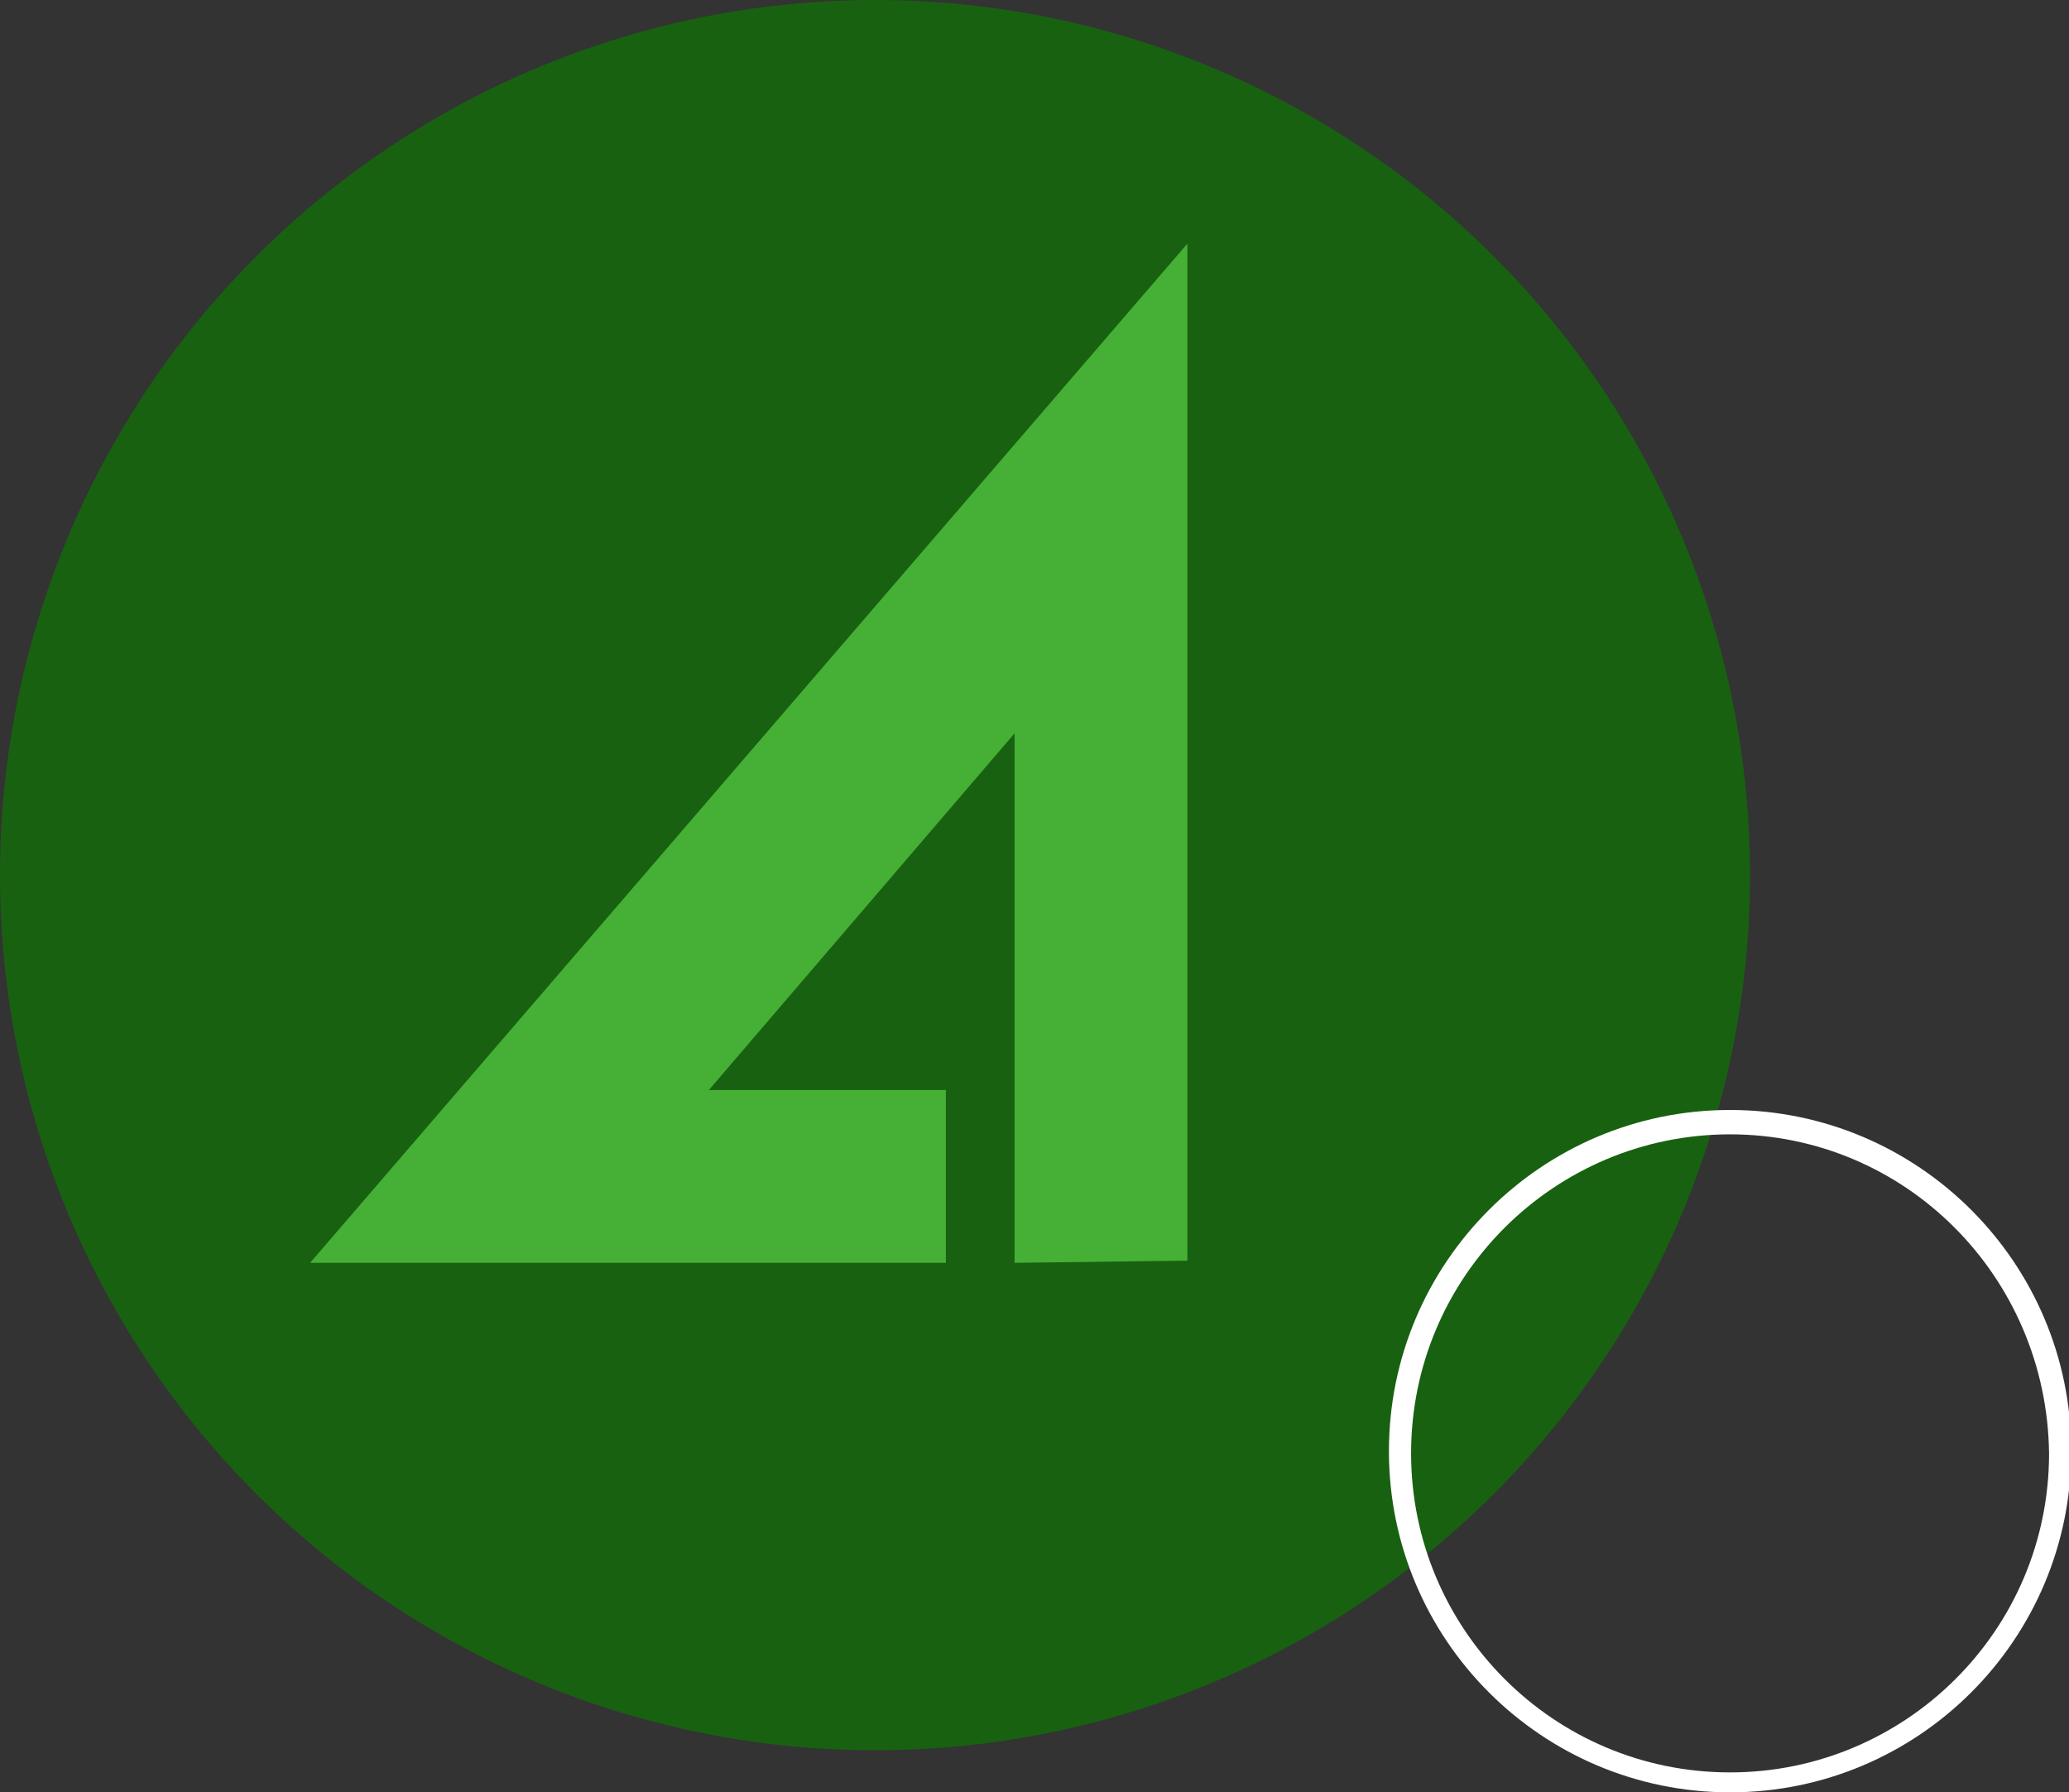
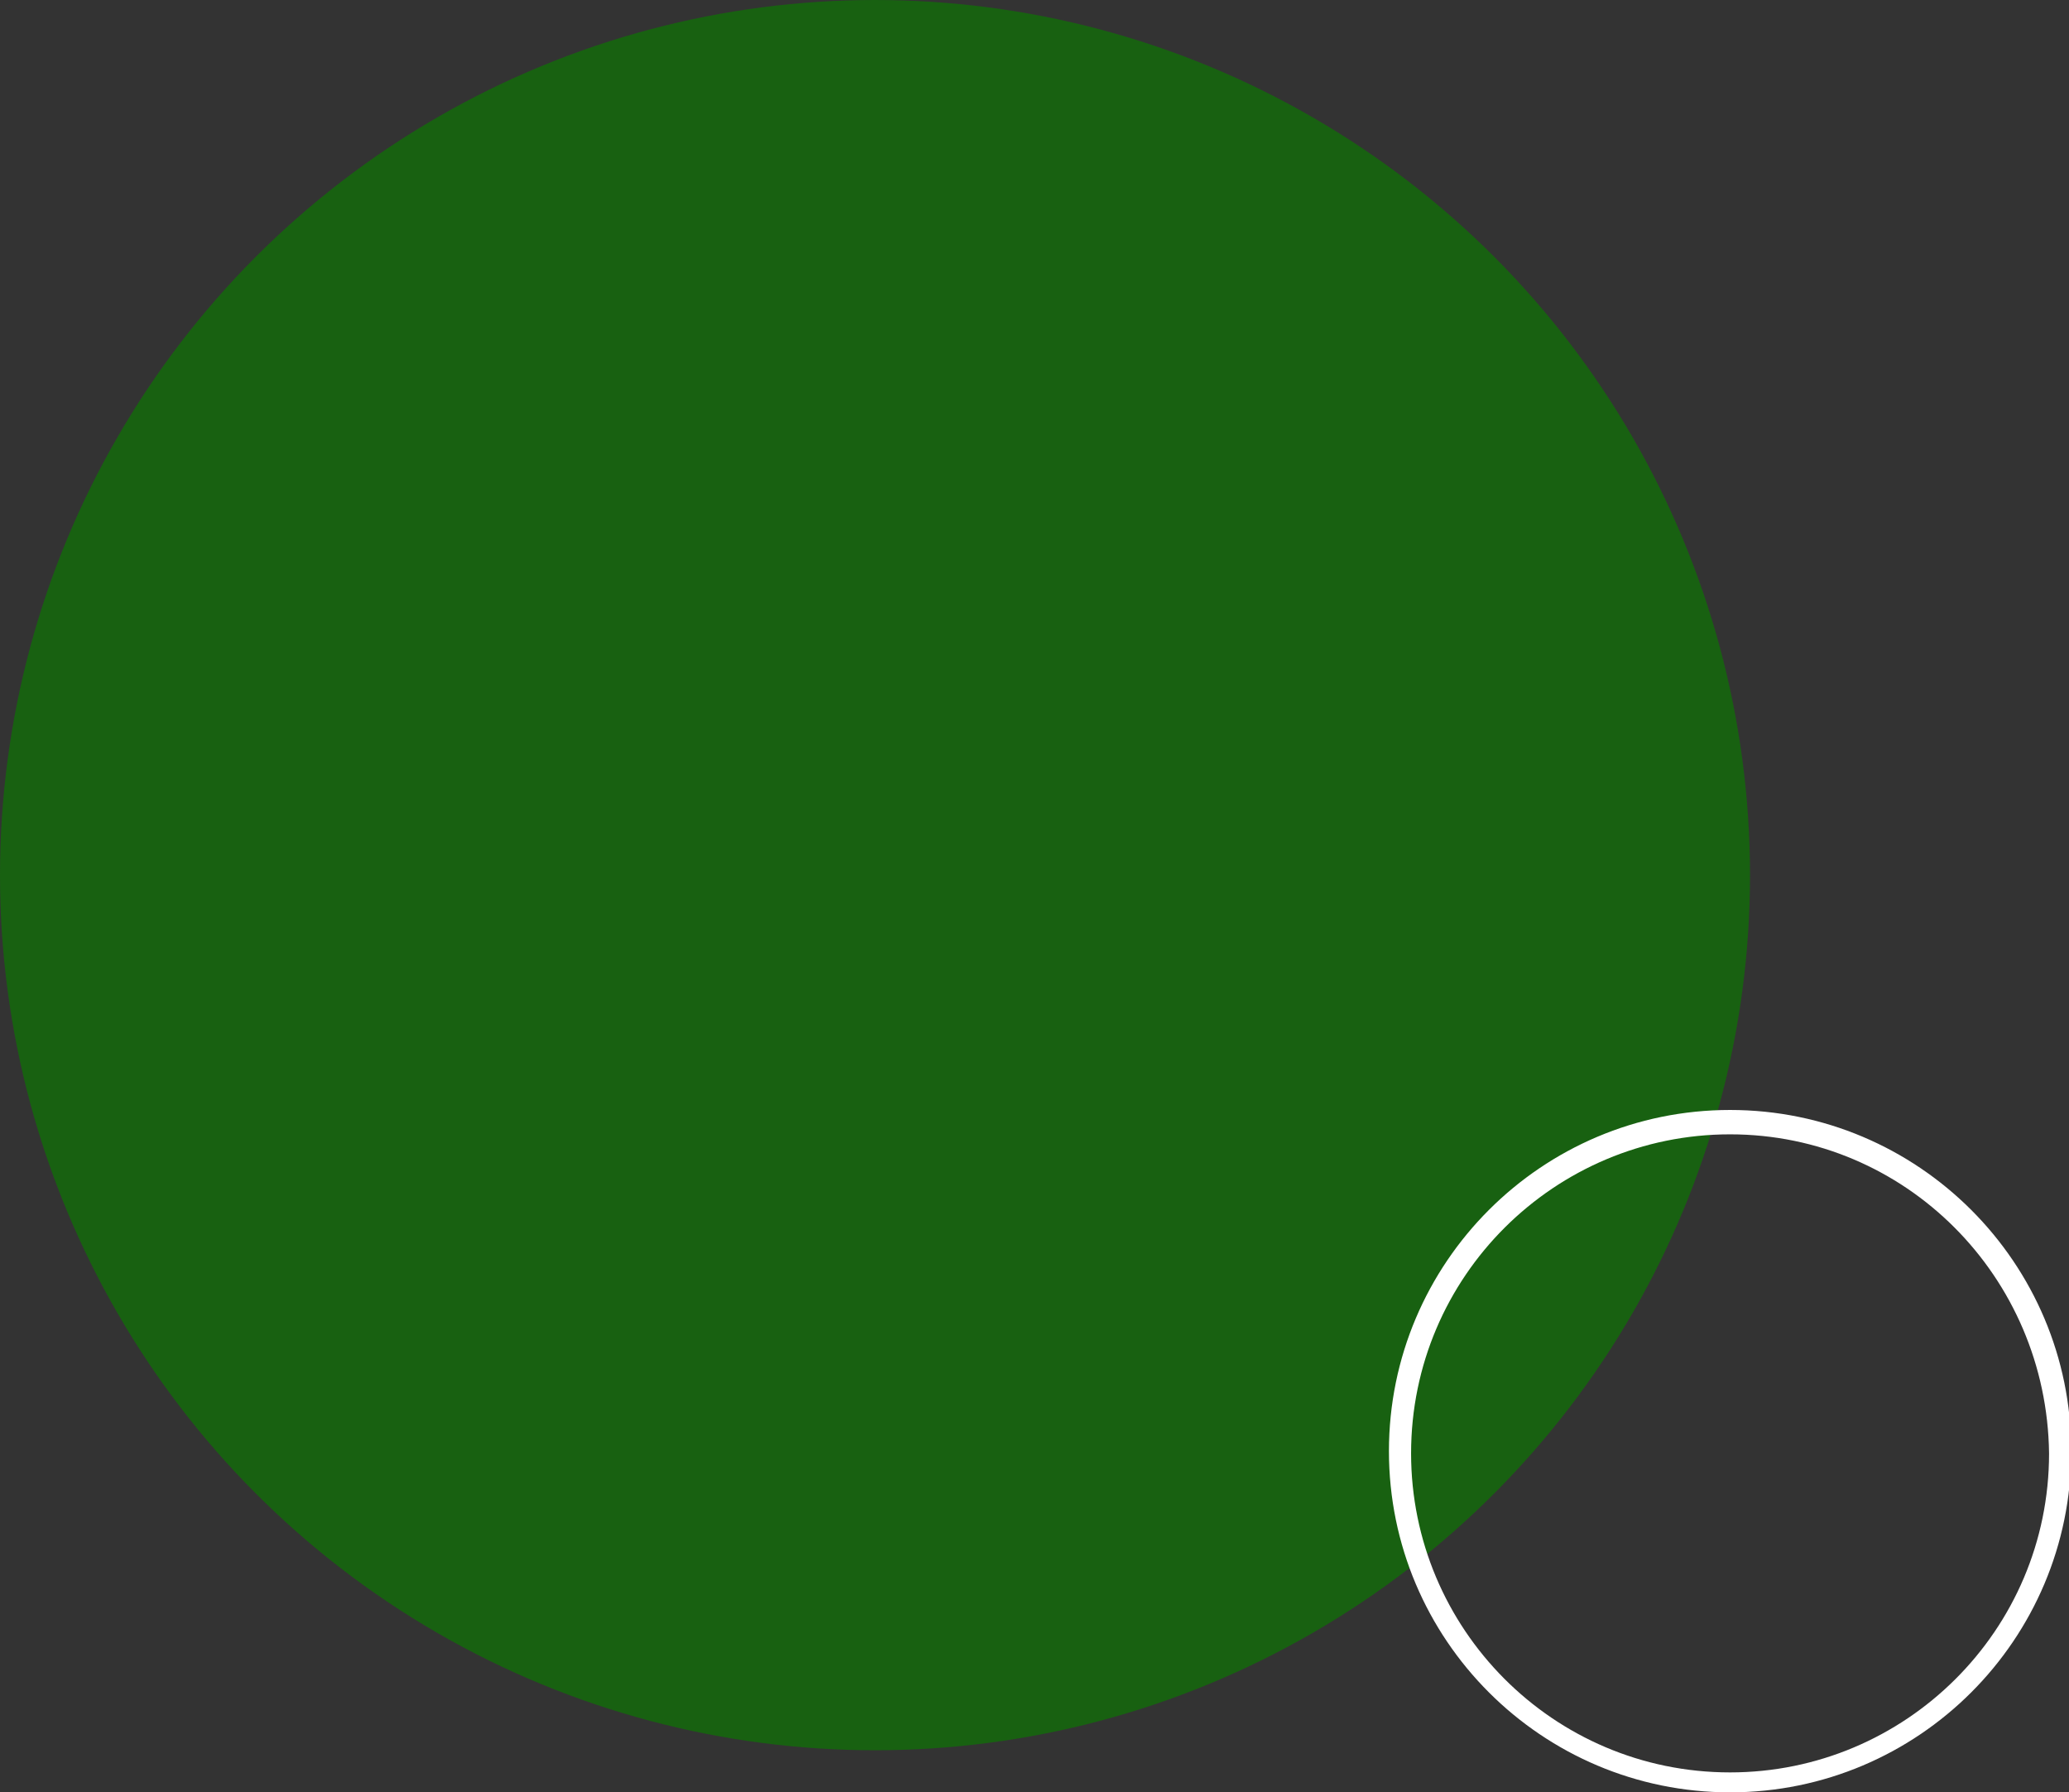
<svg xmlns="http://www.w3.org/2000/svg" version="1.1" id="レイヤー_1" x="0px" y="0px" width="93.4px" height="80.9px" viewBox="0 0 93.4 80.9" style="enable-background:new 0 0 93.4 80.9;" xml:space="preserve">
  <rect x="0" y="0" width="93.4" height="80.9" fill="#333333" stroke="none" />
  <style type="text/css">
	.st0{fill:#186111;}
	.st1{fill:#FFFFFF;}
	.st2{fill:#45B035;}
</style>
  <circle class="st0" cx="39.5" cy="39.5" r="39.5" />
  <g>
    <path class="st1" d="M78.1,80.9c-8.5,0-15.4-6.9-15.4-15.4s6.9-15.4,15.4-15.4S93.5,57,93.5,65.5S86.6,80.9,78.1,80.9z M78.1,51.2   c-7.9,0-14.4,6.4-14.4,14.4c0,7.9,6.4,14.4,14.4,14.4c7.9,0,14.4-6.4,14.4-14.4C92.4,57.6,86,51.2,78.1,51.2z" />
  </g>
-   <polygon class="st2" points="53.6,56.9 53.6,11 14,57 42.7,57 42.7,49.2 32,49.2 45.8,33.1 45.8,57 " />
</svg>